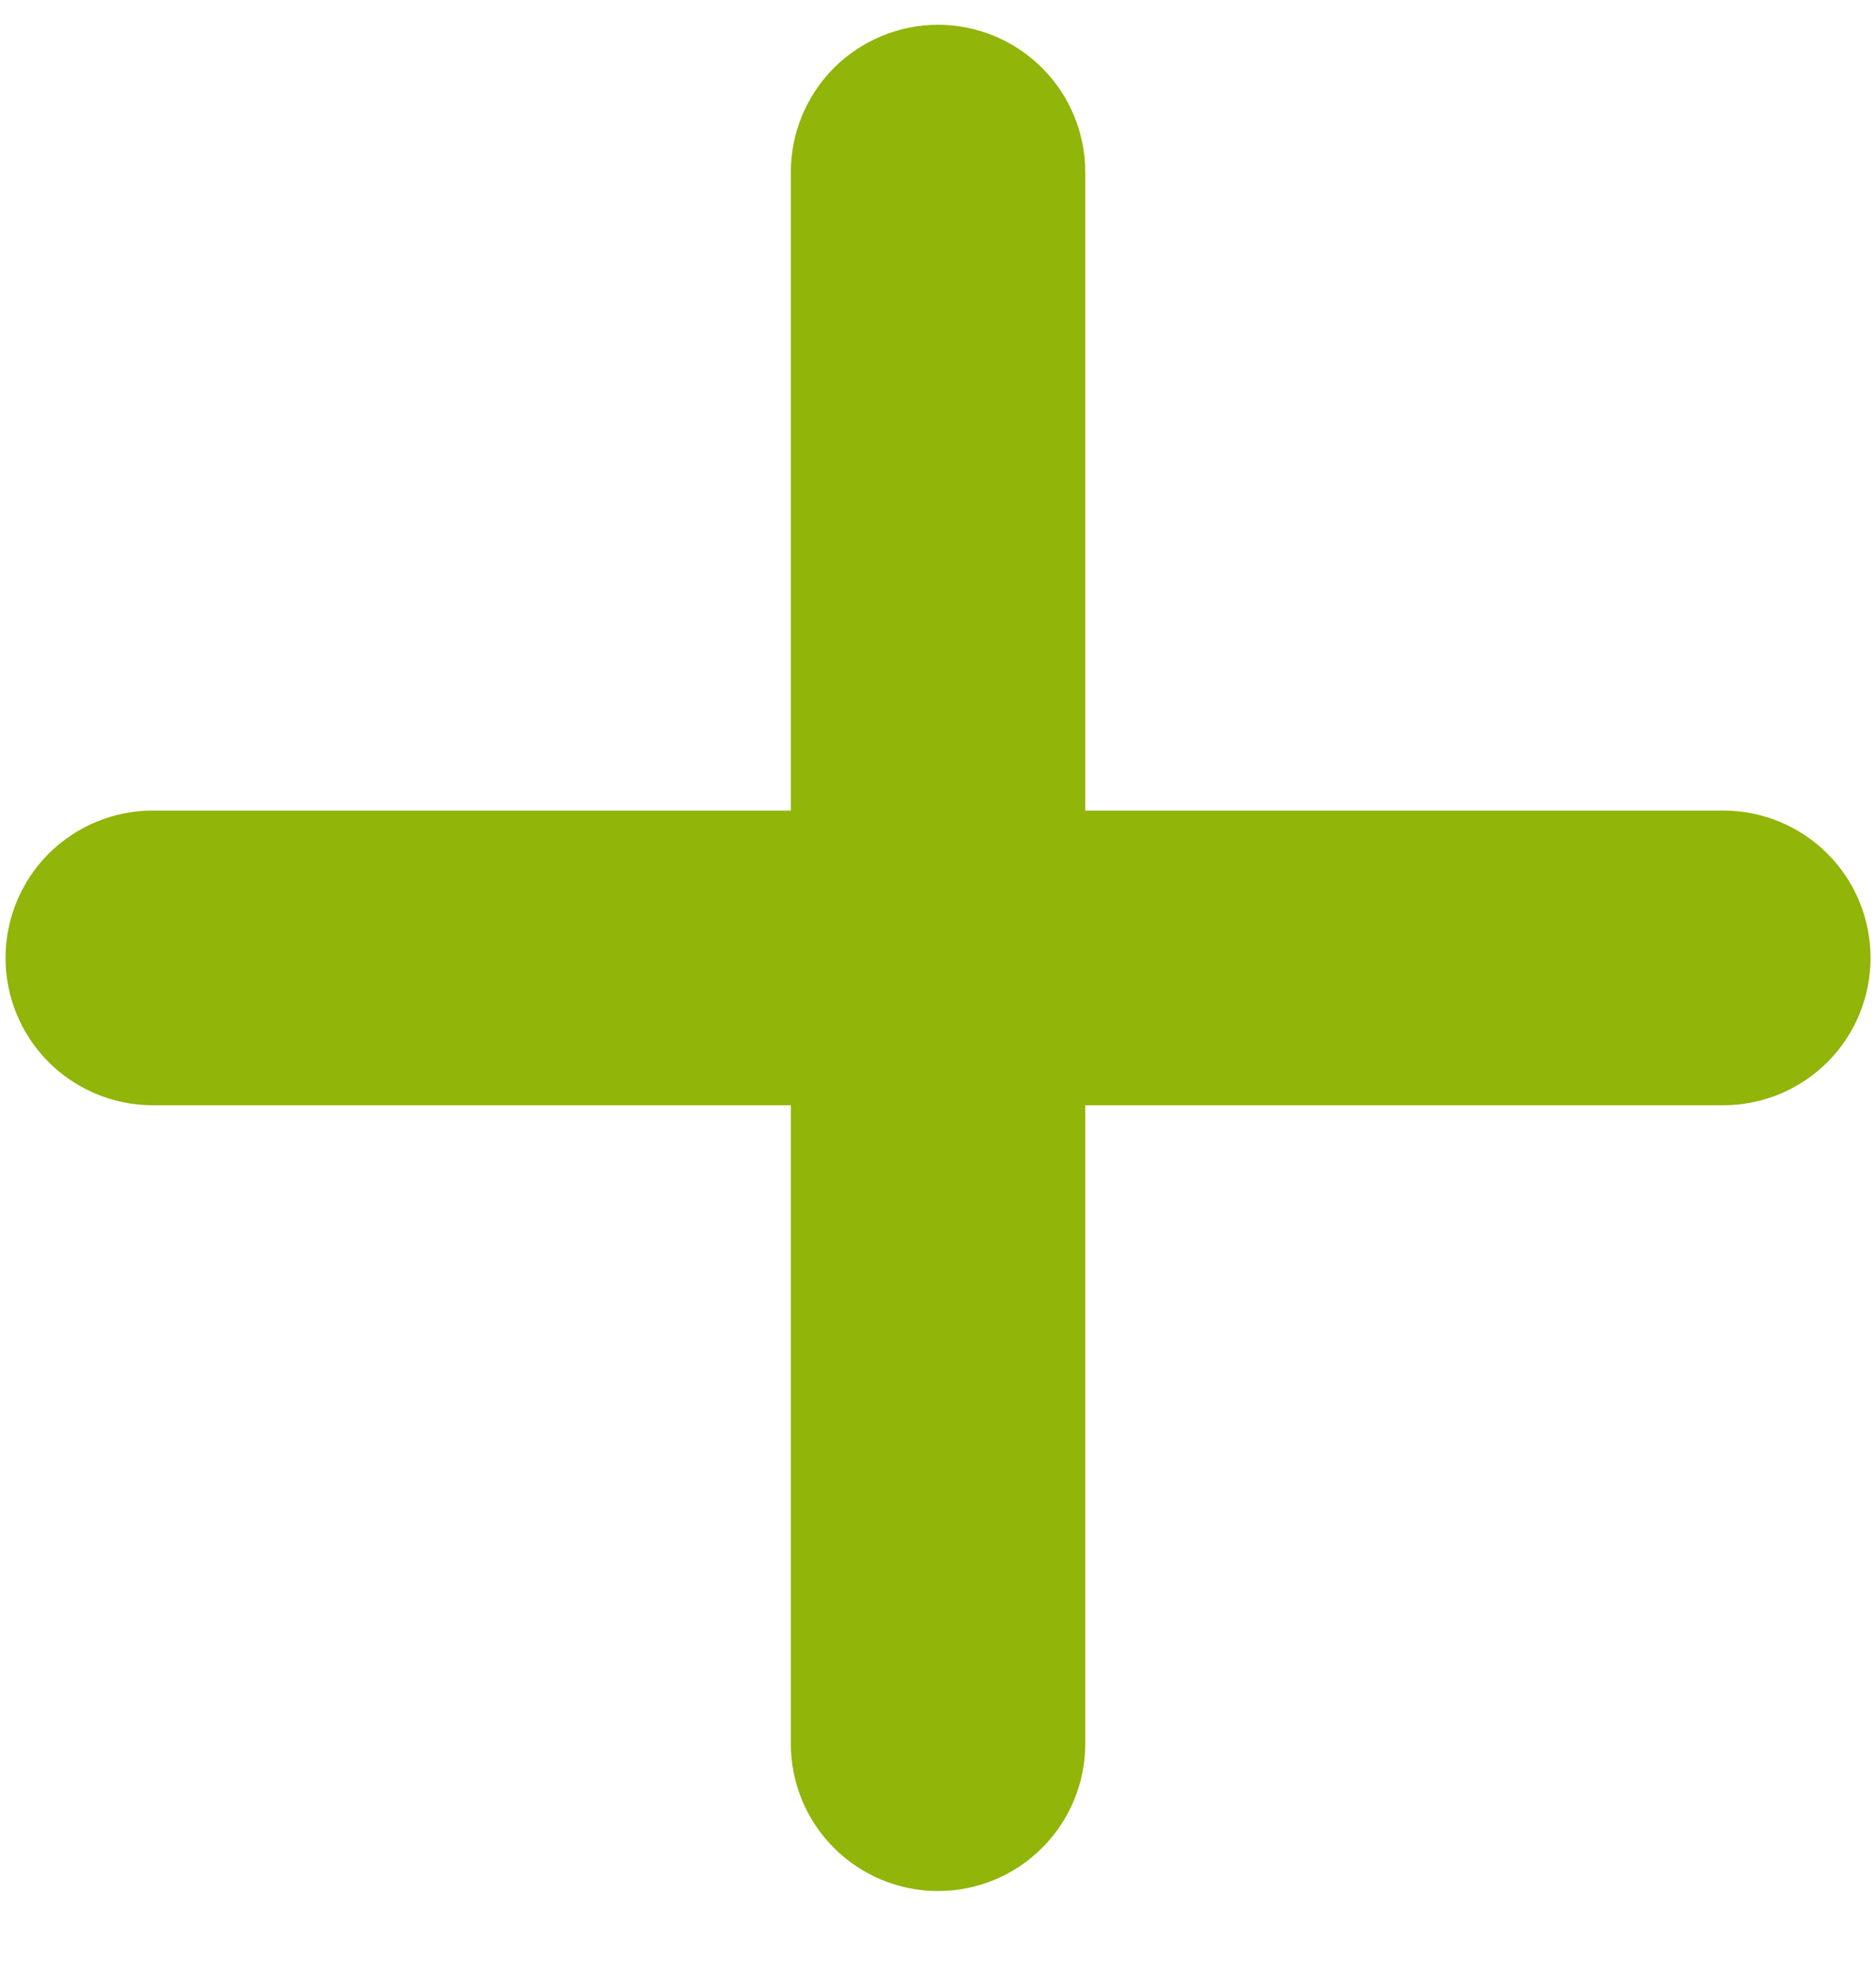
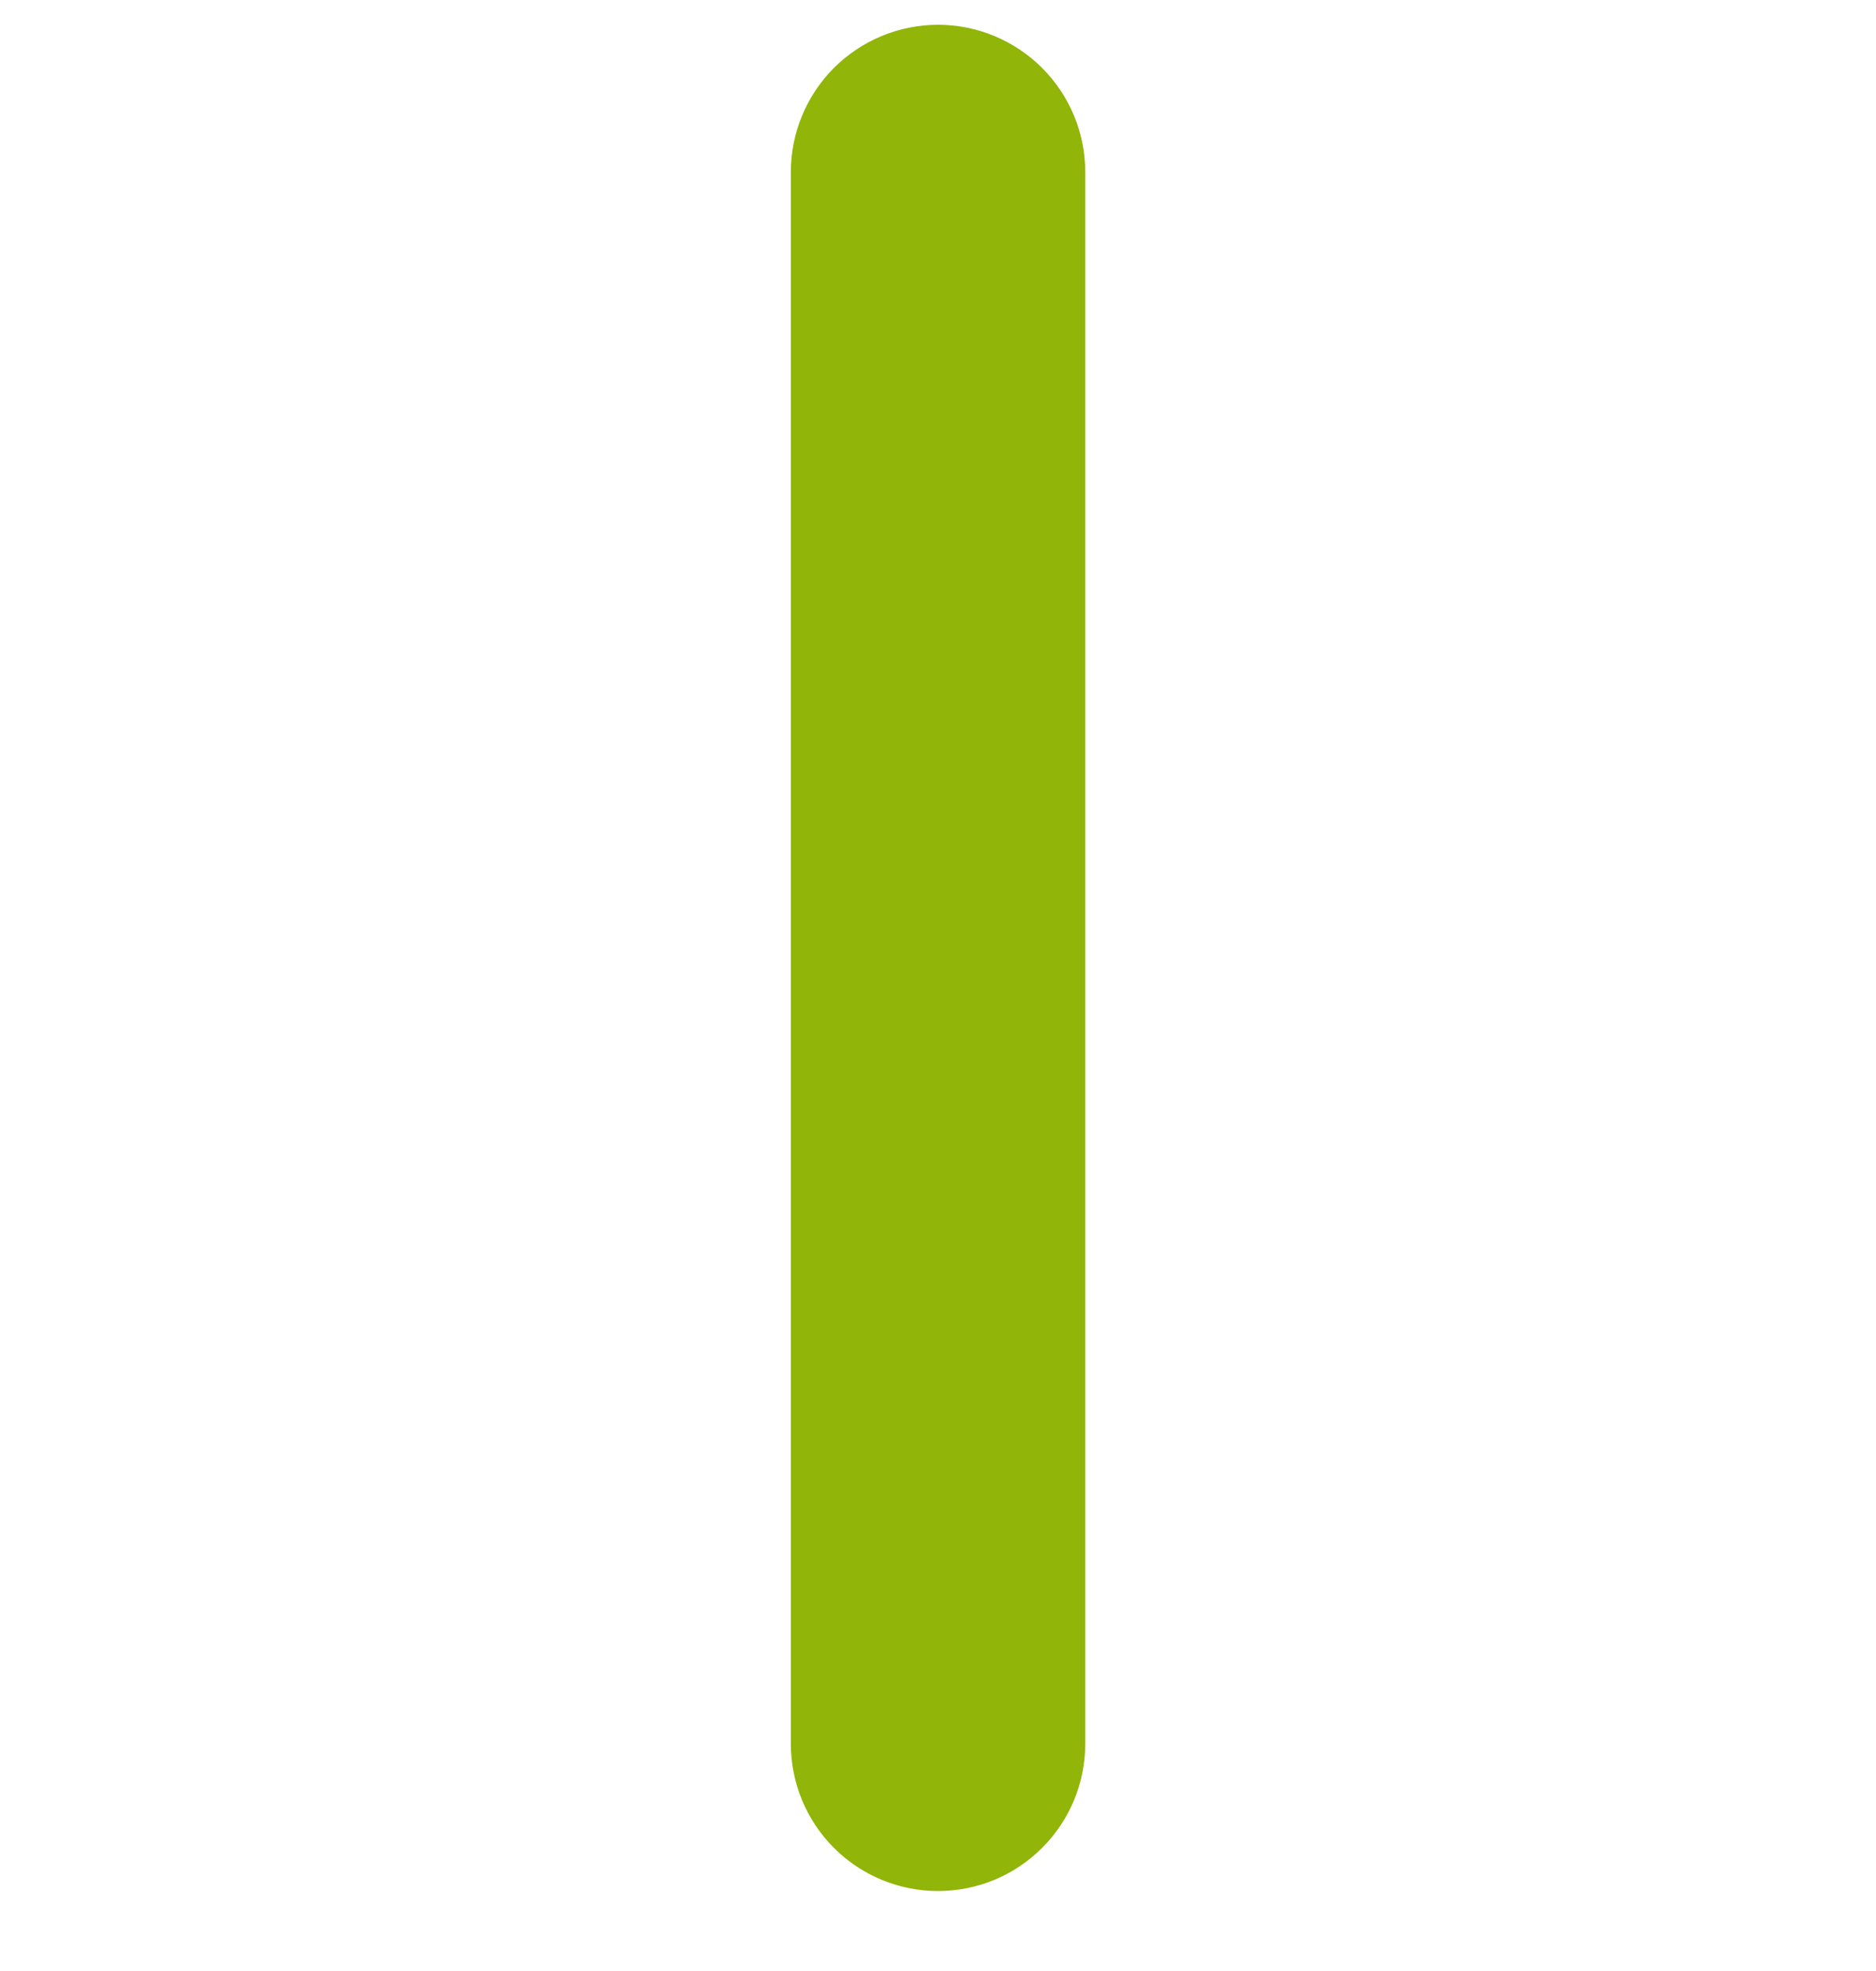
<svg xmlns="http://www.w3.org/2000/svg" width="20" height="21" viewBox="0 0 20 21" fill="none">
  <path d="M10 20.148C9.584 20.148 9.185 19.983 8.89 19.688C8.596 19.394 8.431 18.995 8.431 18.578V1.834C8.431 1.418 8.596 1.019 8.89 0.724C9.185 0.43 9.584 0.264 10 0.264C10.417 0.264 10.816 0.43 11.11 0.724C11.405 1.019 11.57 1.418 11.57 1.834V18.578C11.57 18.995 11.405 19.394 11.11 19.688C10.816 19.983 10.417 20.148 10 20.148Z" fill="#91B508" />
-   <path d="M18.372 11.776H1.628C1.212 11.776 0.813 11.61 0.518 11.316C0.224 11.022 0.059 10.622 0.059 10.206C0.059 9.79 0.224 9.39 0.518 9.096C0.813 8.802 1.212 8.636 1.628 8.636H18.372C18.789 8.636 19.188 8.802 19.483 9.096C19.777 9.39 19.942 9.79 19.942 10.206C19.942 10.622 19.777 11.022 19.483 11.316C19.188 11.61 18.789 11.776 18.372 11.776Z" fill="#91B508" />
</svg>